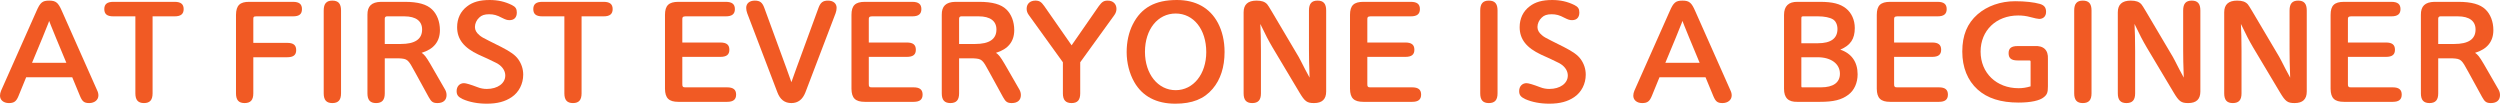
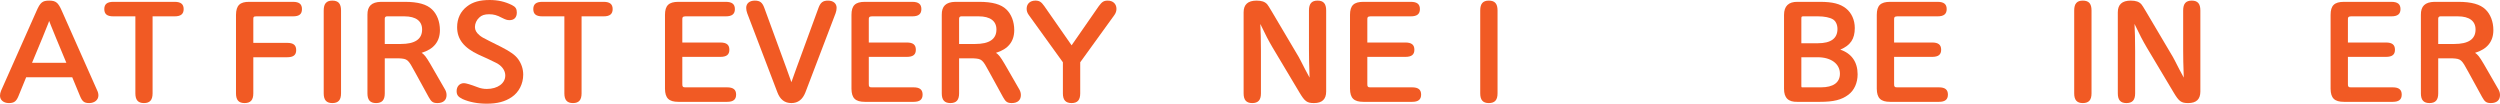
<svg xmlns="http://www.w3.org/2000/svg" id="_イヤー_1" width="956.436" height="39.666" viewBox="0 0 956.436 39.666">
  <defs>
    <style>.cls-1{fill:#f15a24;}</style>
  </defs>
  <path class="cls-1" d="M7.049,36.799c-.846,2.021-1.691,2.632-3.666,2.632-2.021,0-3.384-1.175-3.384-2.82,0-.61,.141-1.269,.423-1.927L13.958,4.229C15.368,.987,16.214,.235,18.799,.235s3.478,.752,4.888,3.994l13.488,30.36c.329,.658,.47,1.316,.47,1.927,0,1.692-1.457,2.914-3.525,2.914-1.88,0-2.632-.564-3.524-2.726l-2.961-7.144H10.01l-2.961,7.237Zm18.329-12.783l-3.948-9.493c-2.021-4.982-2.256-5.499-2.632-6.533l-.235,.705c-.094,.282-1.034,2.585-2.35,5.828l-3.948,9.493h13.112Z" />
  <path class="cls-1" d="M58.373,35.718c0,2.538-1.034,3.713-3.29,3.713s-3.29-1.175-3.29-3.713V6.251h-8.459c-2.35,0-3.431-.846-3.431-2.773,0-1.88,1.081-2.772,3.431-2.772h23.499c2.35,0,3.431,.893,3.431,2.772s-1.081,2.773-3.431,2.773h-8.459v29.467Z" />
  <path class="cls-1" d="M109.883,16.402c2.35,0,3.431,.846,3.431,2.772,0,1.88-1.081,2.726-3.431,2.726h-12.972v13.817c0,2.538-1.034,3.713-3.336,3.713-2.256,0-3.29-1.175-3.29-3.713V5.687c.047-3.618,1.504-5.028,5.123-4.981h16.684c2.397,0,3.431,.893,3.431,2.772,0,1.928-1.034,2.773-3.431,2.773h-14.005c-1.081,0-1.222,.234-1.175,1.362v8.789h12.972Z" />
  <path class="cls-1" d="M130.47,35.718c0,2.538-1.034,3.713-3.337,3.713-2.256,0-3.29-1.175-3.29-3.713V3.995c0-2.585,1.034-3.76,3.29-3.76,2.303,0,3.337,1.175,3.337,3.76v31.723Z" />
  <path class="cls-1" d="M154.909,.705c5.028,0,8.365,.94,10.386,2.914,1.88,1.786,3.008,4.652,3.008,7.896,0,4.37-2.35,7.284-7.002,8.694,1.081,.705,1.692,1.504,3.337,4.276l5.687,9.869c.329,.611,.517,1.316,.517,2.021,0,1.927-1.269,3.055-3.478,3.055-1.692,0-2.35-.47-3.337-2.256l-5.264-9.588c-2.632-4.887-2.867-5.075-6.062-5.264h-5.499v13.395c0,2.538-1.034,3.713-3.337,3.713-2.256,0-3.29-1.175-3.29-3.713V5.687c-.047-3.337,1.598-4.888,5.123-4.981h9.211Zm-1.598,16.12c5.452,0,8.178-1.833,8.178-5.546,0-3.243-2.397-5.028-6.768-5.028h-6.721c-.517,0-.846,.423-.799,.986v9.588h6.109Z" />
  <path class="cls-1" d="M191.663,17.906c3.666,1.88,5.452,3.148,6.626,4.794,1.222,1.738,1.88,3.712,1.88,5.874,0,3.478-1.645,6.721-4.371,8.554-2.538,1.738-5.546,2.538-9.587,2.538-3.431,0-6.626-.611-9.165-1.739-1.786-.846-2.35-1.598-2.35-3.102,0-1.786,1.175-3.008,2.82-3.008q1.128,0,5.216,1.551c1.175,.47,2.35,.658,3.525,.658,4.089,0,7.05-2.115,7.05-5.123,0-1.457-.705-2.82-2.068-3.947-.705-.564-1.551-1.034-4.7-2.491l-3.431-1.551c-5.64-2.632-8.224-5.922-8.224-10.527,0-3.29,1.316-6.062,3.807-7.942,2.162-1.692,4.888-2.444,8.647-2.444,3.149,0,5.828,.611,8.506,1.927,1.41,.705,1.88,1.457,1.88,2.867,0,1.833-.987,2.914-2.772,2.914-.94,0-1.504-.188-2.914-.894-1.927-1.034-3.196-1.362-4.935-1.362-1.692,0-2.867,.376-3.76,1.269-1.034,.94-1.645,2.303-1.645,3.619,0,1.175,.564,2.161,1.692,3.102,.611,.563,1.551,1.128,3.76,2.209l4.512,2.256Z" />
  <path class="cls-1" d="M222.494,35.718c0,2.538-1.034,3.713-3.29,3.713s-3.29-1.175-3.29-3.713V6.251h-8.459c-2.35,0-3.431-.846-3.431-2.773,0-1.88,1.081-2.772,3.431-2.772h23.499c2.35,0,3.431,.893,3.431,2.772s-1.081,2.773-3.431,2.773h-8.459v29.467Z" />
  <path class="cls-1" d="M275.556,16.261c2.397,0,3.478,.847,3.478,2.773,0,1.88-1.081,2.726-3.478,2.726h-14.522v10.292c-.047,1.034,.235,1.41,1.175,1.363h15.979c2.35,0,3.431,.893,3.431,2.772s-1.081,2.773-3.431,2.773h-18.658c-3.619,0-5.076-1.41-5.123-4.981V5.687c0-3.571,1.457-4.981,5.123-4.981h18.141c2.397,0,3.478,.893,3.478,2.772s-1.081,2.773-3.478,2.773h-15.462c-.987,.047-1.222,.329-1.175,1.362v8.647h14.522Z" />
  <path class="cls-1" d="M300.936,26.318c.376,1.034,.799,2.256,1.833,5.123,1.034-2.914,1.41-4.042,1.833-5.123l8.553-23.357c.752-2.021,1.692-2.726,3.619-2.726,2.021,0,3.29,1.081,3.29,2.772,0,.658-.141,1.363-.376,2.021l-11.561,30.313c-1.081,2.726-2.82,4.089-5.358,4.089-2.585,0-4.324-1.363-5.358-4.089l-11.561-30.313c-.235-.657-.376-1.362-.376-2.021,0-1.691,1.269-2.772,3.29-2.772,1.974,0,2.867,.705,3.619,2.726l8.553,23.357Z" />
  <path class="cls-1" d="M346.901,16.261c2.396,0,3.478,.847,3.478,2.773,0,1.88-1.081,2.726-3.478,2.726h-14.522v10.292c-.047,1.034,.235,1.41,1.175,1.363h15.979c2.35,0,3.431,.893,3.431,2.772s-1.081,2.773-3.431,2.773h-18.658c-3.619,0-5.075-1.41-5.123-4.981V5.687c0-3.571,1.457-4.981,5.123-4.981h18.141c2.397,0,3.478,.893,3.478,2.772s-1.081,2.773-3.478,2.773h-15.462c-.987,.047-1.222,.329-1.175,1.362v8.647h14.522Z" />
  <path class="cls-1" d="M374.631,.705c5.029,0,8.365,.94,10.386,2.914,1.88,1.786,3.008,4.652,3.008,7.896,0,4.37-2.35,7.284-7.002,8.694,1.081,.705,1.692,1.504,3.336,4.276l5.687,9.869c.329,.611,.517,1.316,.517,2.021,0,1.927-1.269,3.055-3.478,3.055-1.692,0-2.35-.47-3.337-2.256l-5.264-9.588c-2.632-4.887-2.867-5.075-6.062-5.264h-5.499v13.395c0,2.538-1.034,3.713-3.337,3.713-2.256,0-3.29-1.175-3.29-3.713V5.687c-.047-3.337,1.598-4.888,5.123-4.981h9.211Zm-1.598,16.12c5.452,0,8.178-1.833,8.178-5.546,0-3.243-2.397-5.028-6.768-5.028h-6.721c-.517,0-.846,.423-.799,.986v9.588h6.109Z" />
  <path class="cls-1" d="M420.408,2.303c1.175-1.598,1.88-2.067,3.384-2.067,2.021,0,3.337,1.269,3.337,3.148,0,.846-.235,1.598-.846,2.444l-13.018,17.999v11.891c0,2.538-1.034,3.713-3.29,3.713-2.303,0-3.337-1.175-3.337-3.713v-11.891l-13.019-18.047c-.611-.846-.846-1.551-.846-2.443,0-1.88,1.316-3.102,3.337-3.102,1.504,0,2.256,.47,3.384,2.067l10.48,15.039,10.433-15.039Z" />
-   <path class="cls-1" d="M465.903,8.694c1.692,3.149,2.585,6.956,2.585,11.186,0,5.78-1.551,10.574-4.559,14.1-3.29,3.9-7.849,5.687-14.287,5.687-7.238,0-12.595-2.82-15.697-8.271-1.88-3.29-2.914-7.379-2.914-11.468,0-3.9,.799-7.566,2.35-10.621,3.243-6.392,8.554-9.306,16.872-9.306,7.19,0,12.595,3.008,15.65,8.694Zm-27.869,11.139c0,8.506,4.982,14.663,11.75,14.663s11.702-6.157,11.702-14.569c0-8.694-4.841-14.757-11.702-14.757s-11.75,6.062-11.75,14.663Z" />
  <path class="cls-1" d="M486.866,18.188c-1.551-2.633-2.679-4.794-4.7-9.023,.188,3.854,.188,4.981,.236,10.339v16.214c0,2.538-1.035,3.713-3.337,3.713-2.256,0-3.29-1.175-3.29-3.713V4.7c0-2.961,1.645-4.465,4.934-4.465,1.975,0,3.197,.423,4.09,1.41q.375,.423,1.738,2.726l10.293,17.389c.234,.423,1.174,2.162,2.49,4.794,.235,.423,.939,1.738,1.691,3.148-.188-5.123-.234-7.566-.234-10.574V3.995c0-2.585,1.034-3.76,3.29-3.76s3.29,1.175,3.29,3.76v31.018c0,2.961-1.551,4.418-4.652,4.418-2.68,0-3.525-.611-5.594-4.089l-10.245-17.153Z" />
  <path class="cls-1" d="M537.625,16.261c2.396,0,3.479,.847,3.479,2.773,0,1.88-1.082,2.726-3.479,2.726h-14.521v10.292c-.047,1.034,.234,1.41,1.175,1.363h15.979c2.35,0,3.43,.893,3.43,2.772s-1.08,2.773-3.43,2.773h-18.658c-3.619,0-5.076-1.41-5.123-4.981V5.687c0-3.571,1.457-4.981,5.123-4.981h18.141c2.396,0,3.479,.893,3.479,2.772s-1.082,2.773-3.479,2.773h-15.462c-.987,.047-1.222,.329-1.175,1.362v8.647h14.521Z" />
  <path class="cls-1" d="M572.922,35.718c0,2.538-1.033,3.713-3.336,3.713-2.256,0-3.291-1.175-3.291-3.713V3.995c0-2.585,1.035-3.76,3.291-3.76,2.303,0,3.336,1.175,3.336,3.76v31.723Z" />
-   <path class="cls-1" d="M598.16,17.906c3.666,1.88,5.451,3.148,6.627,4.794,1.222,1.738,1.879,3.712,1.879,5.874,0,3.478-1.645,6.721-4.37,8.554-2.538,1.738-5.546,2.538-9.587,2.538-3.432,0-6.627-.611-9.165-1.739-1.786-.846-2.35-1.598-2.35-3.102,0-1.786,1.175-3.008,2.819-3.008q1.129,0,5.217,1.551c1.176,.47,2.35,.658,3.525,.658,4.088,0,7.049-2.115,7.049-5.123,0-1.457-.705-2.82-2.067-3.947-.705-.564-1.552-1.034-4.7-2.491l-3.43-1.551c-5.641-2.632-8.225-5.922-8.225-10.527,0-3.29,1.315-6.062,3.807-7.942,2.162-1.692,4.887-2.444,8.646-2.444,3.149,0,5.828,.611,8.507,1.927,1.41,.705,1.88,1.457,1.88,2.867,0,1.833-.986,2.914-2.773,2.914-.939,0-1.504-.188-2.913-.894-1.927-1.034-3.196-1.362-4.935-1.362-1.691,0-2.867,.376-3.76,1.269-1.034,.94-1.645,2.303-1.645,3.619,0,1.175,.563,2.161,1.691,3.102,.611,.563,1.551,1.128,3.76,2.209l4.512,2.256Z" />
-   <path class="cls-1" d="M631.906,36.799c-.846,2.021-1.691,2.632-3.666,2.632-2.021,0-3.384-1.175-3.384-2.82,0-.61,.142-1.269,.423-1.927l13.535-30.454c1.41-3.242,2.256-3.994,4.841-3.994s3.478,.752,4.888,3.994l13.488,30.36c.328,.658,.47,1.316,.47,1.927,0,1.692-1.456,2.914-3.524,2.914-1.881,0-2.633-.564-3.525-2.726l-2.961-7.144h-17.623l-2.961,7.237Zm18.328-12.783l-3.947-9.493c-2.021-4.982-2.256-5.499-2.632-6.533l-.235,.705c-.094,.282-1.033,2.585-2.35,5.828l-3.947,9.493h13.111Z" />
  <path class="cls-1" d="M696.295,.705c4.84,0,7.707,.752,9.963,2.538,2.115,1.691,3.337,4.418,3.337,7.473,0,4.183-1.646,6.626-5.546,8.271,4.324,1.457,6.627,4.746,6.627,9.446,0,3.242-1.27,6.109-3.525,7.802-2.631,1.974-5.639,2.726-10.949,2.726h-8.555c-3.477,.094-5.122-1.504-5.122-4.981V5.687c0-3.337,1.739-5.028,5.122-4.981h8.648Zm-.799,15.838c4.934,0,7.473-1.833,7.473-5.451,0-1.646-.658-3.008-1.692-3.666-1.222-.752-3.337-1.175-5.733-1.175h-5.593c-.752,0-.8,.094-.8,.986v9.306h6.346Zm-6.346,15.885v.705l.095,.142c.047,.094,.047,.141,.047,.141h7.331c4.748,0,7.285-1.833,7.285-5.217,0-3.807-3.431-6.298-8.506-6.298h-6.252v10.527Z" />
  <path class="cls-1" d="M739.158,16.261c2.396,0,3.477,.847,3.477,2.773,0,1.88-1.08,2.726-3.477,2.726h-14.523v10.292c-.047,1.034,.236,1.41,1.176,1.363h15.979c2.35,0,3.432,.893,3.432,2.772s-1.082,2.773-3.432,2.773h-18.658c-3.618,0-5.074-1.41-5.122-4.981V5.687c0-3.571,1.457-4.981,5.122-4.981h18.142c2.397,0,3.478,.893,3.478,2.772s-1.08,2.773-3.478,2.773h-15.462c-.986,.047-1.223,.329-1.176,1.362v8.647h14.523Z" />
-   <path class="cls-1" d="M776.852,23.64c0-.423-.095-.517-.658-.517h-4.324c-2.396,0-3.431-.847-3.431-2.773,0-1.88,1.034-2.726,3.431-2.726h6.439c3.523-.235,5.357,1.551,5.169,4.935v10.527c0,2.303-.329,3.102-1.551,4.089-1.552,1.316-5.028,2.068-9.682,2.068-6.814,0-11.937-1.646-15.649-4.982-3.854-3.478-5.875-8.459-5.875-14.521,0-6.251,1.88-10.763,5.828-14.24,3.713-3.243,8.882-5.029,14.381-5.029,3.807,0,7.189,.376,9.493,1.034,1.692,.517,2.35,1.41,2.35,3.055s-1.034,2.679-2.632,2.679q-.752,0-3.572-.752c-1.362-.376-2.866-.563-4.465-.563-8.412,0-14.381,5.733-14.381,13.817,0,8.177,6.062,14.005,14.522,14.005,1.504,0,2.866-.188,4.606-.705v-9.399Z" />
  <path class="cls-1" d="M800.164,35.718c0,2.538-1.035,3.713-3.338,3.713-2.256,0-3.289-1.175-3.289-3.713V3.995c0-2.585,1.033-3.76,3.289-3.76,2.303,0,3.338,1.175,3.338,3.76v31.723Z" />
  <path class="cls-1" d="M821.312,18.188c-1.551-2.633-2.679-4.794-4.699-9.023,.188,3.854,.188,4.981,.234,10.339v16.214c0,2.538-1.033,3.713-3.336,3.713-2.256,0-3.291-1.175-3.291-3.713V4.7c0-2.961,1.646-4.465,4.936-4.465,1.974,0,3.195,.423,4.088,1.41q.377,.423,1.74,2.726l10.291,17.389c.236,.423,1.176,2.162,2.492,4.794,.234,.423,.939,1.738,1.691,3.148-.188-5.123-.235-7.566-.235-10.574V3.995c0-2.585,1.034-3.76,3.29-3.76s3.289,1.175,3.289,3.76v31.018c0,2.961-1.551,4.418-4.652,4.418-2.679,0-3.524-.611-5.592-4.089l-10.246-17.153Z" />
-   <path class="cls-1" d="M862.014,18.188c-1.551-2.633-2.678-4.794-4.699-9.023,.188,3.854,.188,4.981,.234,10.339v16.214c0,2.538-1.033,3.713-3.336,3.713-2.256,0-3.289-1.175-3.289-3.713V4.7c0-2.961,1.645-4.465,4.934-4.465,1.975,0,3.195,.423,4.09,1.41q.375,.423,1.738,2.726l10.293,17.389c.234,.423,1.174,2.162,2.49,4.794,.234,.423,.939,1.738,1.691,3.148-.188-5.123-.234-7.566-.234-10.574V3.995c0-2.585,1.033-3.76,3.289-3.76s3.291,1.175,3.291,3.76v31.018c0,2.961-1.553,4.418-4.654,4.418-2.678,0-3.523-.611-5.592-4.089l-10.246-17.153Z" />
  <path class="cls-1" d="M912.773,16.261c2.396,0,3.479,.847,3.479,2.773,0,1.88-1.082,2.726-3.479,2.726h-14.521v10.292c-.047,1.034,.234,1.41,1.174,1.363h15.979c2.352,0,3.432,.893,3.432,2.772s-1.08,2.773-3.432,2.773h-18.656c-3.619,0-5.076-1.41-5.123-4.981V5.687c0-3.571,1.457-4.981,5.123-4.981h18.141c2.396,0,3.477,.893,3.477,2.772s-1.08,2.773-3.477,2.773h-15.463c-.986,.047-1.221,.329-1.174,1.362v8.647h14.521Z" />
  <path class="cls-1" d="M940.504,.705c5.029,0,8.365,.94,10.387,2.914,1.879,1.786,3.008,4.652,3.008,7.896,0,4.37-2.35,7.284-7.004,8.694,1.082,.705,1.693,1.504,3.338,4.276l5.686,9.869c.33,.611,.518,1.316,.518,2.021,0,1.927-1.27,3.055-3.479,3.055-1.691,0-2.35-.47-3.336-2.256l-5.264-9.588c-2.631-4.887-2.867-5.075-6.062-5.264h-5.498v13.395c0,2.538-1.035,3.713-3.338,3.713-2.256,0-3.289-1.175-3.289-3.713V5.687c-.047-3.337,1.598-4.888,5.123-4.981h9.211Zm-1.598,16.12c5.451,0,8.178-1.833,8.178-5.546,0-3.243-2.398-5.028-6.768-5.028h-6.721c-.518,0-.846,.423-.799,.986v9.588h6.109Z" />
</svg>